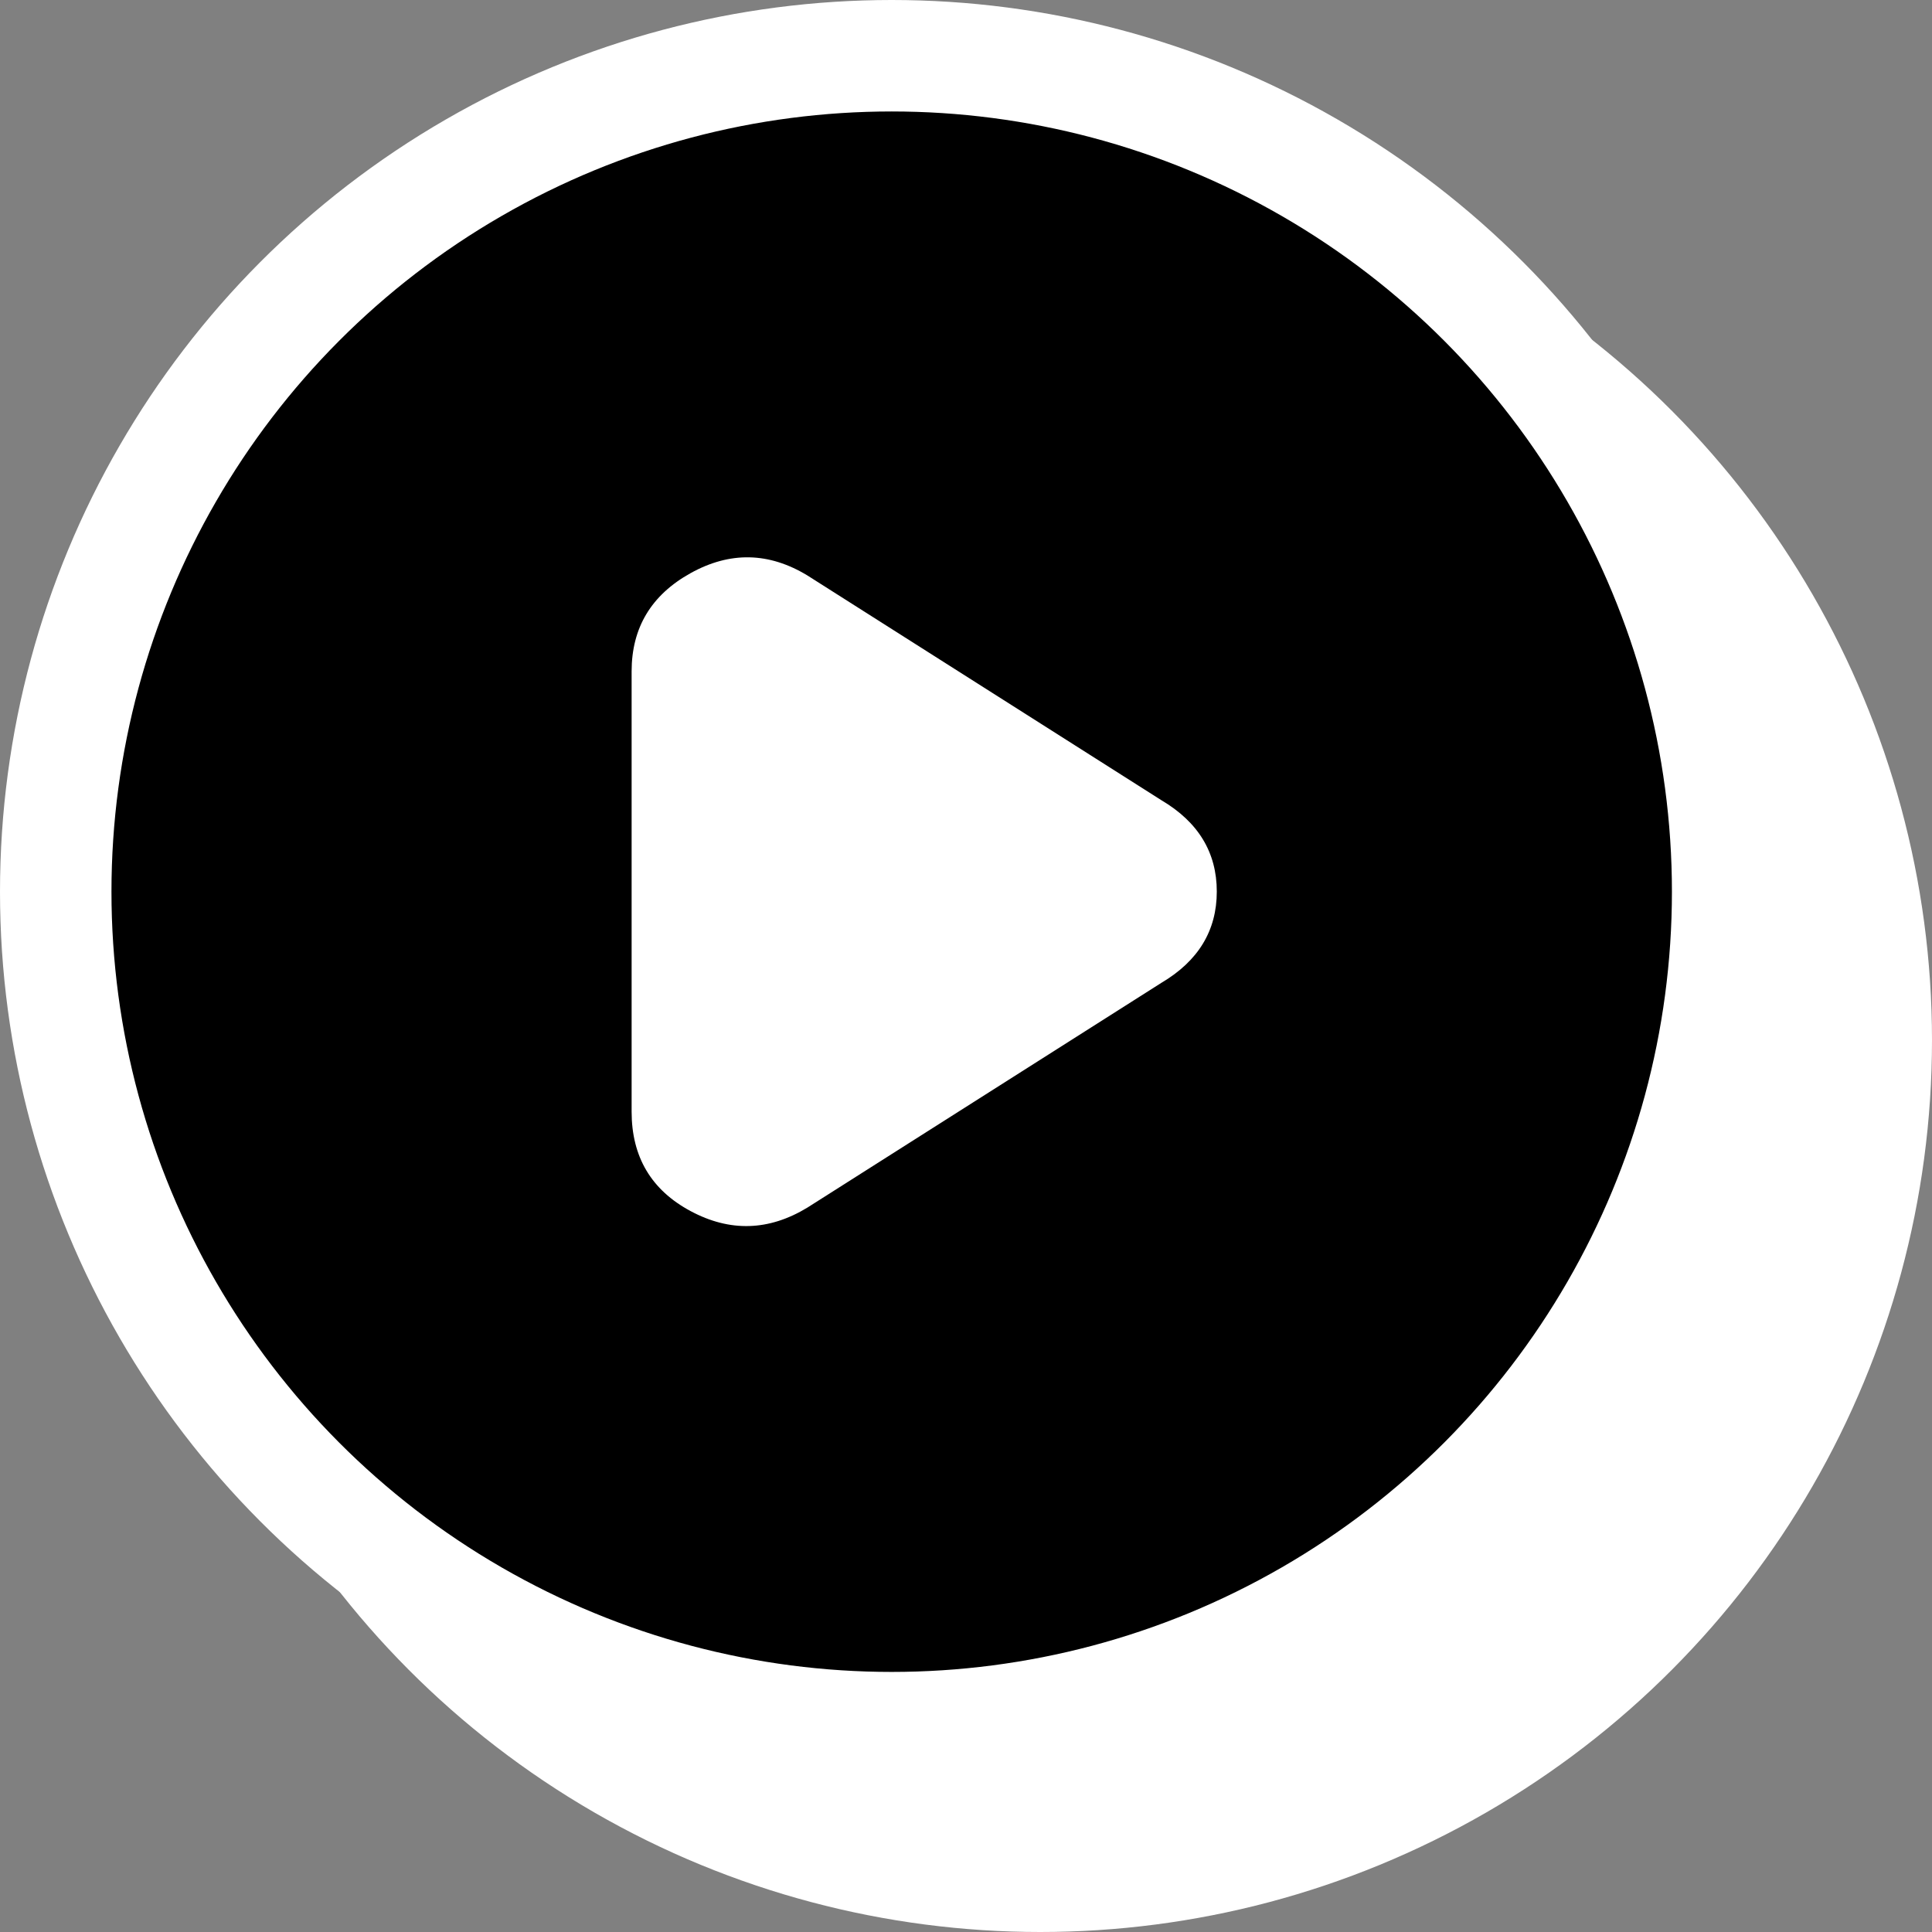
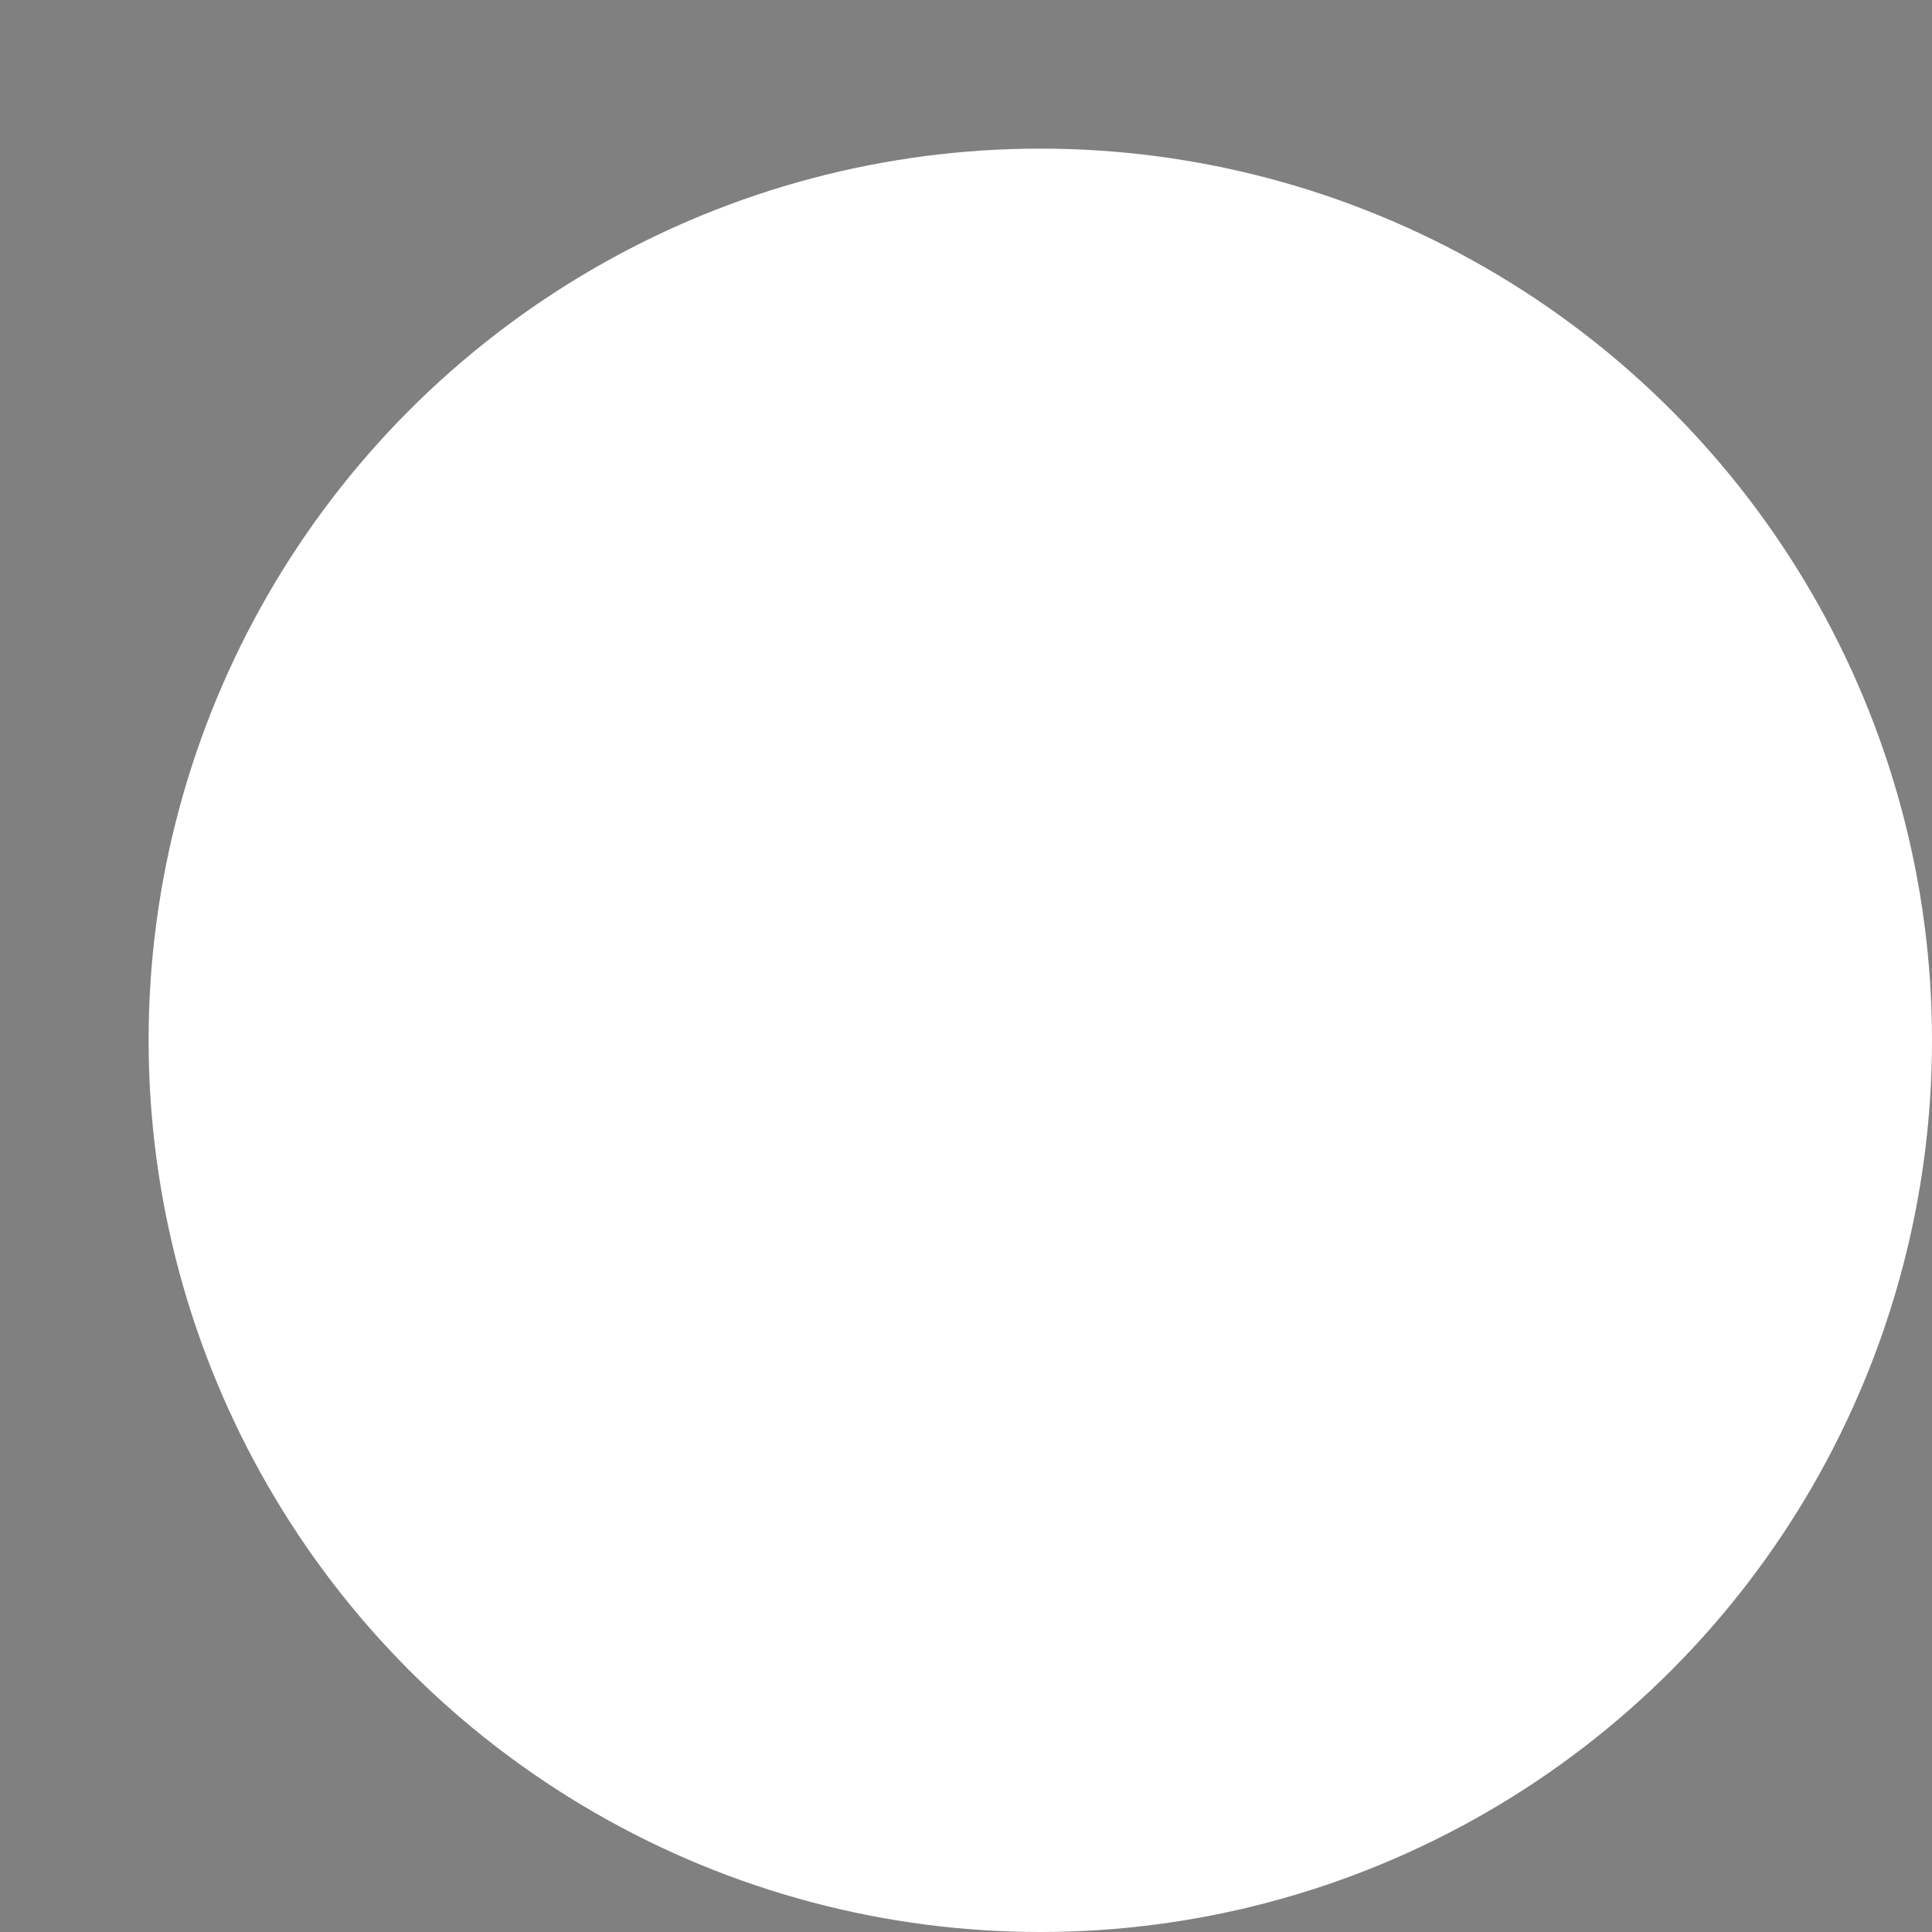
<svg xmlns="http://www.w3.org/2000/svg" width="52" height="52" viewBox="0 0 52 52" fill="none">
  <rect x="0" y="0" width="52" height="52" fill="#808080" stroke="none" />
  <circle cx="28" cy="28" r="23" fill="white" stroke="white" stroke-width="2" />
-   <circle cx="24" cy="24" r="22.5" fill="black" stroke="white" stroke-width="3" />
-   <path fill-rule="evenodd" clip-rule="evenodd" d="M17 29.919V18.072C17 16.896 17.529 16.014 18.588 15.426C19.647 14.838 20.694 14.859 21.732 15.489L31.259 21.538C32.253 22.126 32.75 22.945 32.75 23.996C32.75 25.046 32.253 25.865 31.259 26.453L21.732 32.502C20.694 33.133 19.647 33.164 18.588 32.597C17.529 32.03 17 31.137 17 29.919Z" fill="white" />
</svg>